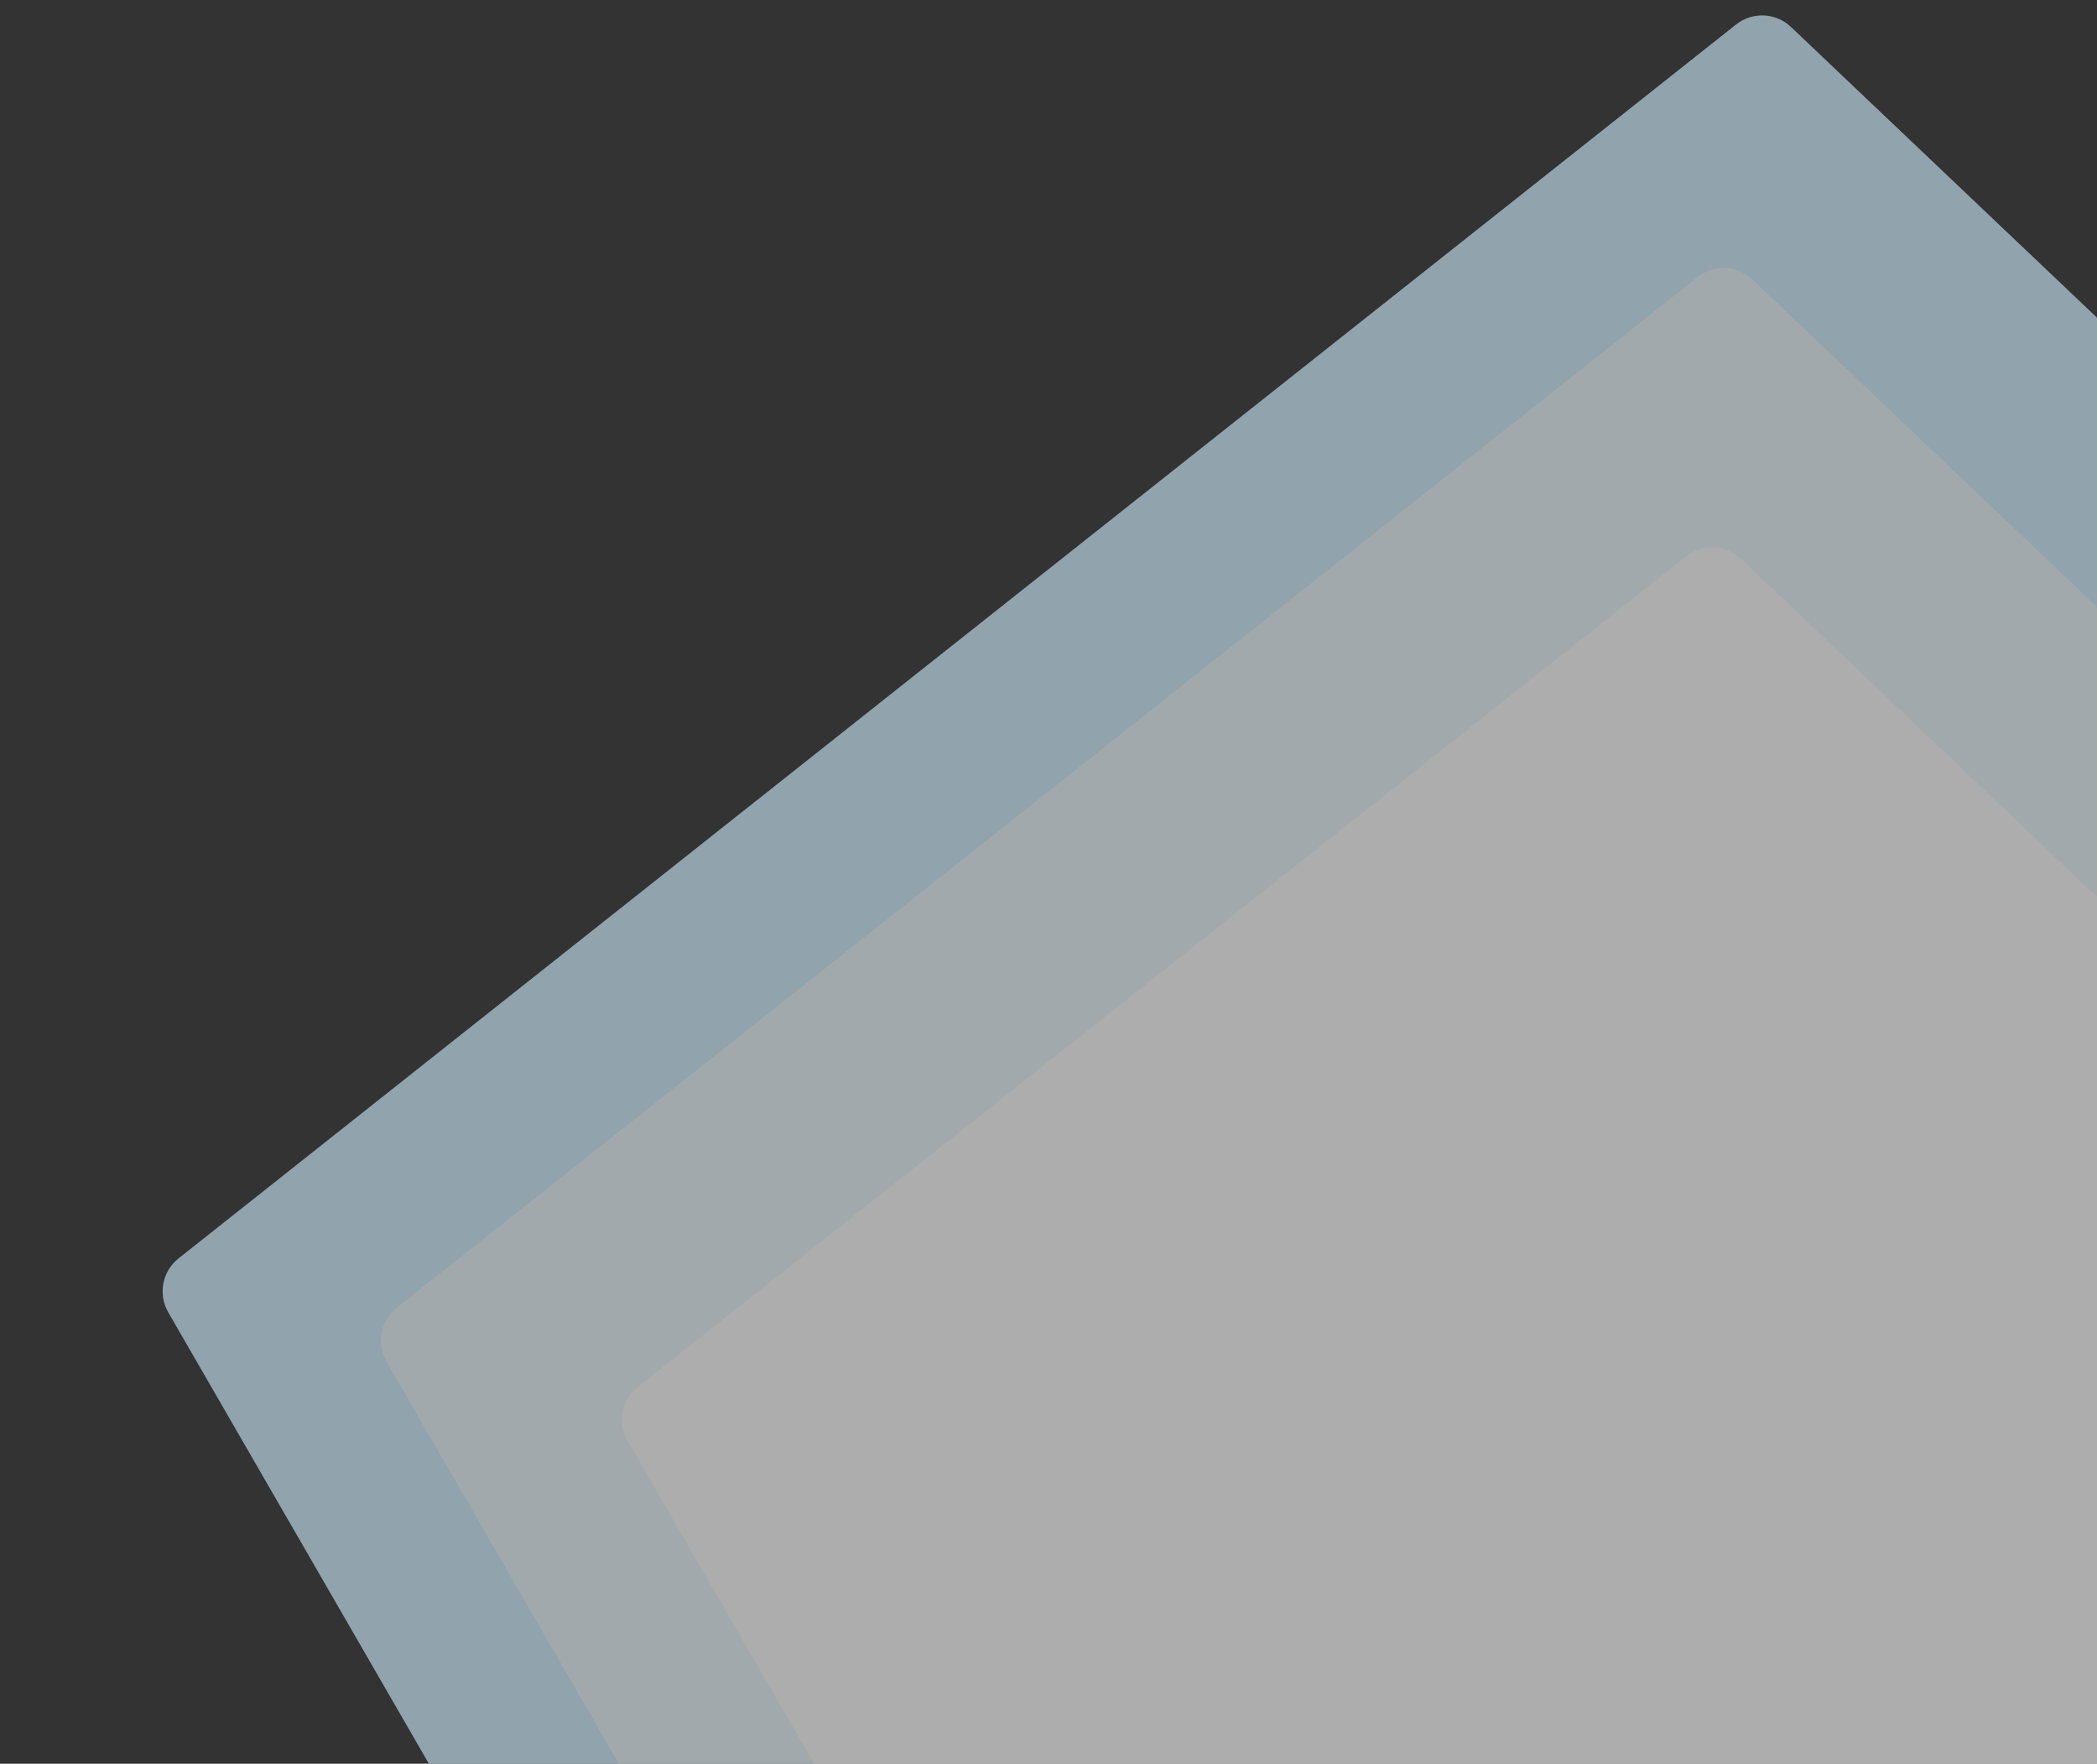
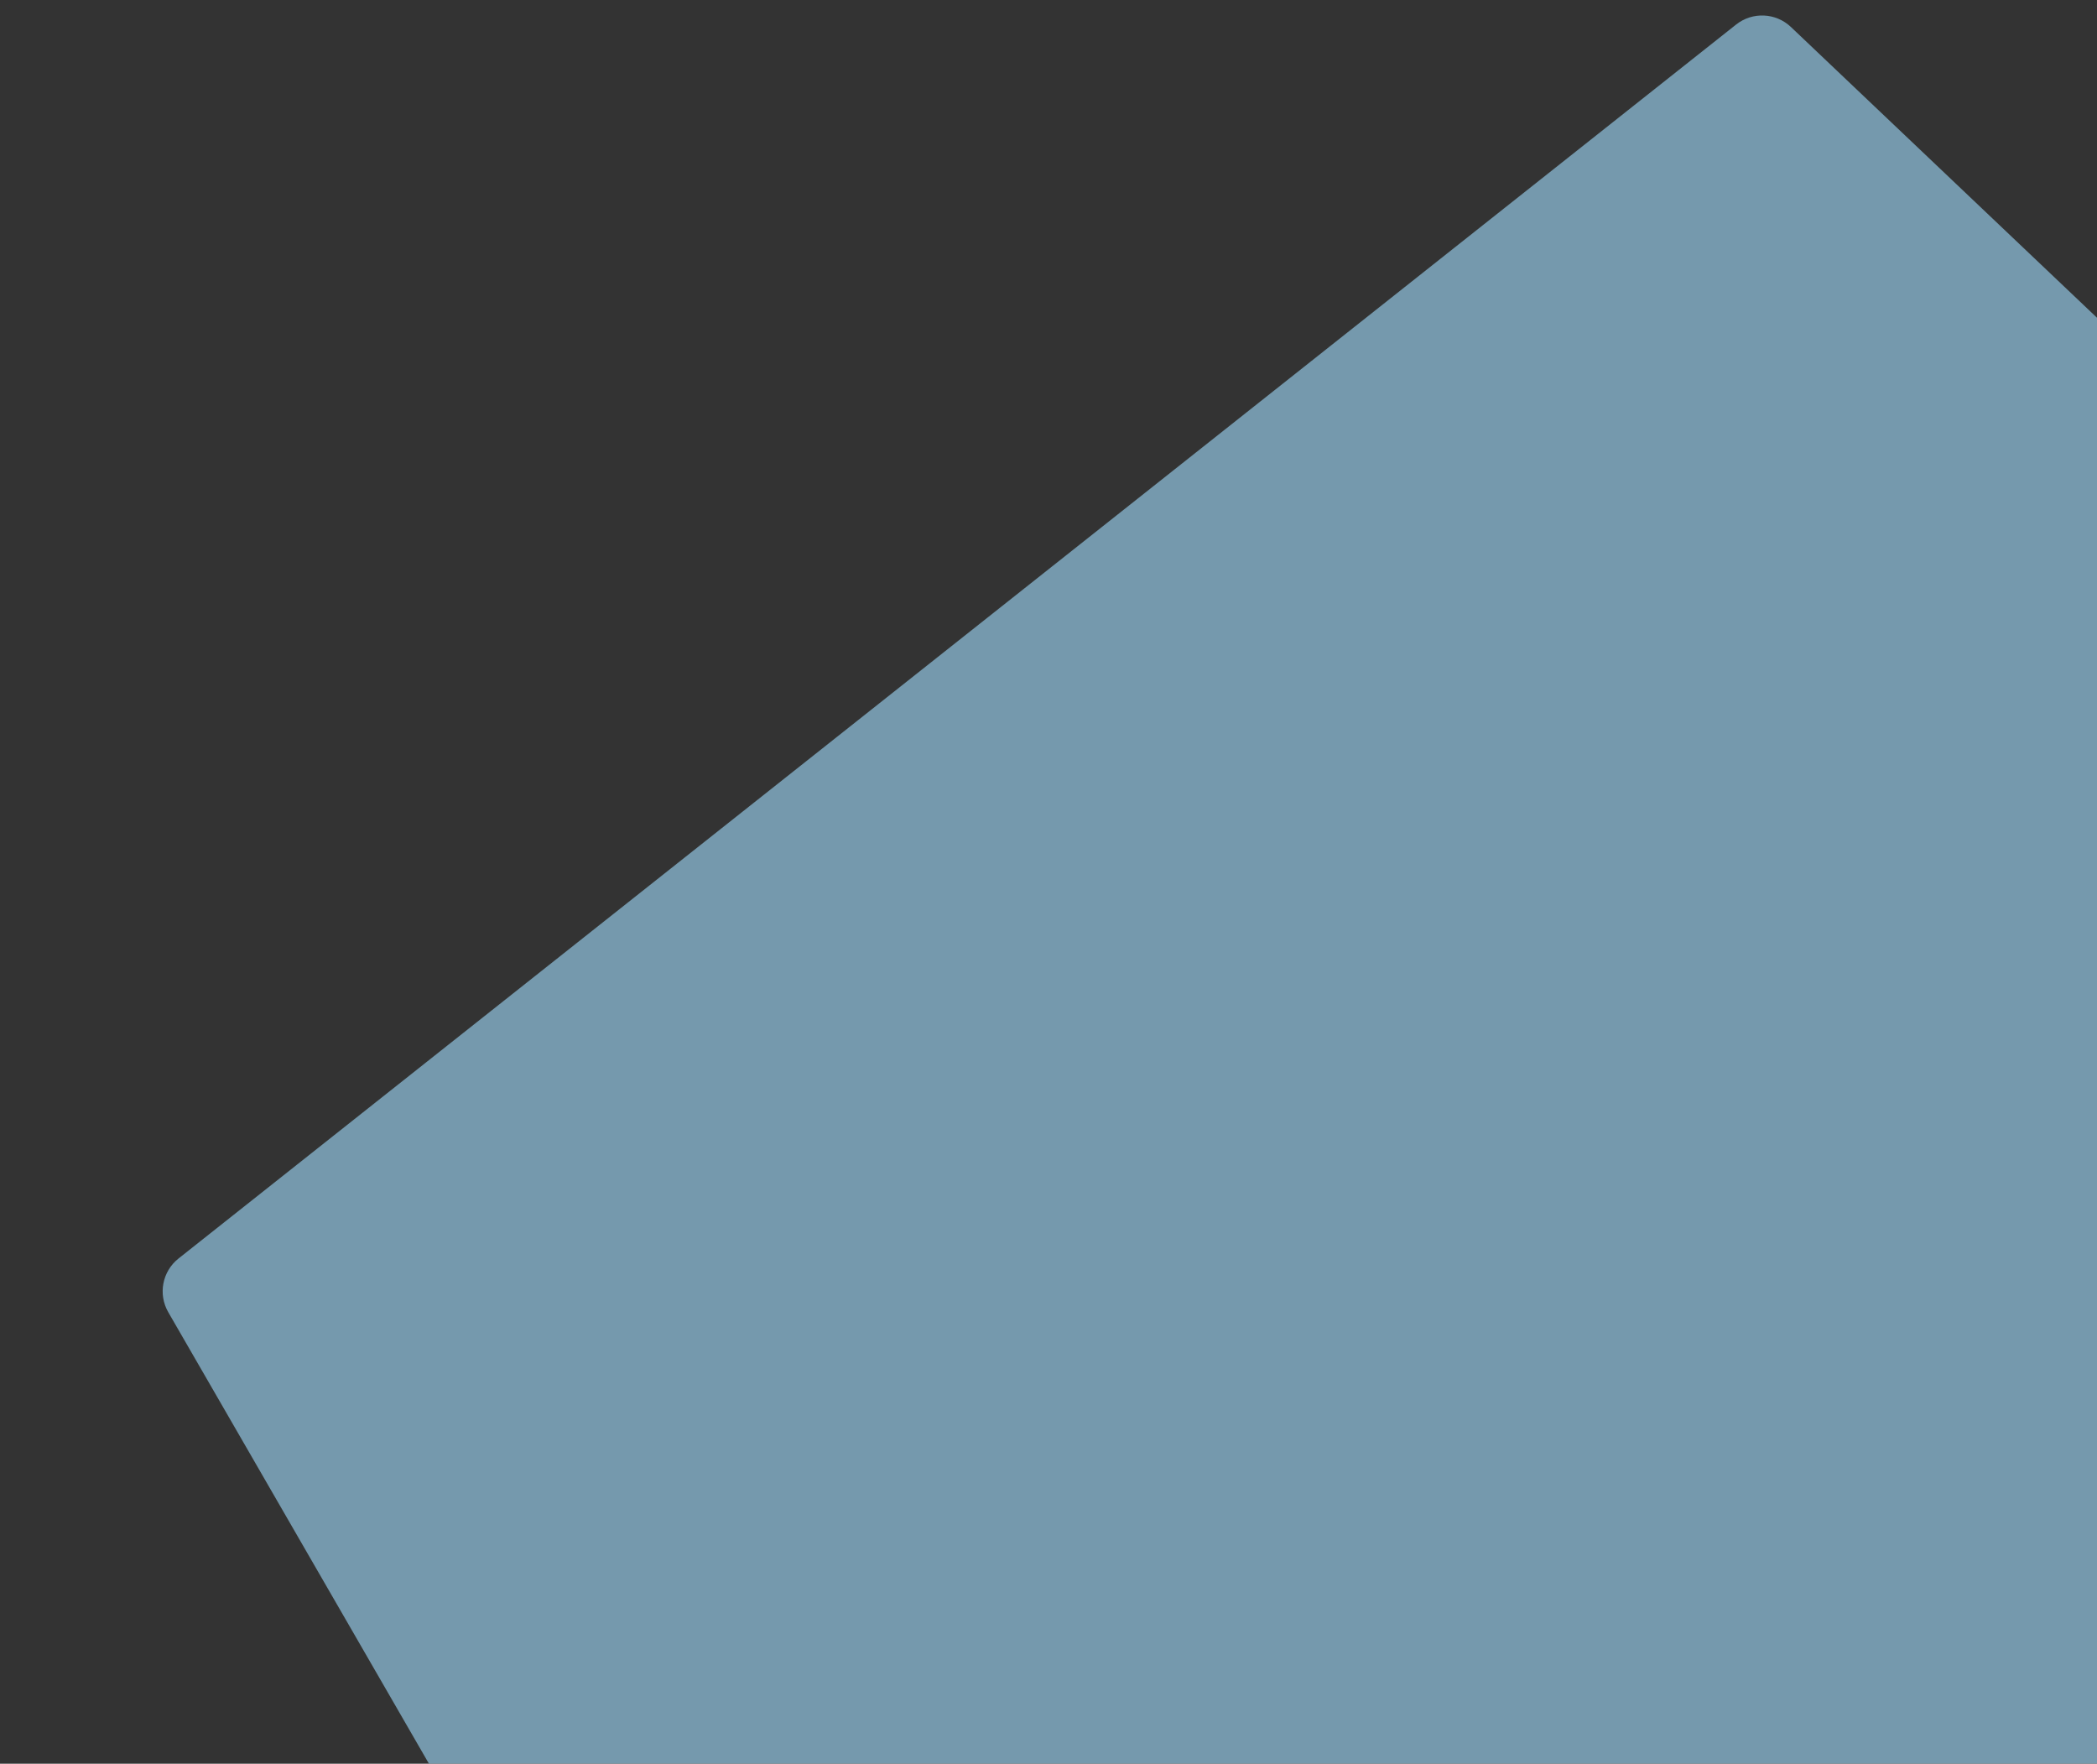
<svg xmlns="http://www.w3.org/2000/svg" width="409" height="344" viewBox="0 0 409 344" fill="none">
  <rect x="0" y="0" width="409" height="344" fill="#333333" stroke="none" />
  <g opacity="0.6">
    <path d="M34.82 245.459C31.648 247.972 30.797 252.43 32.821 255.934L253.759 638.611C256.35 643.099 262.415 644.066 266.273 640.605L646.41 299.641C649.956 296.46 650.035 290.931 646.581 287.651L349.301 5.265C346.355 2.467 341.799 2.262 338.615 4.785L34.82 245.459Z" fill="#A1DEFF" />
-     <path opacity="0.5" d="M34.818 245.461C31.646 247.974 30.795 252.432 32.819 255.936L253.757 638.613C256.348 643.101 262.413 644.068 266.271 640.607L646.408 299.643C649.954 296.462 650.033 290.933 646.579 287.653L349.299 5.267C346.353 2.469 341.798 2.264 338.613 4.787L34.818 245.461Z" fill="white" />
-     <path opacity="0.6" d="M77.389 255.058C74.217 257.571 73.367 262.029 75.39 265.533L259.831 584.994C262.422 589.482 268.487 590.449 272.345 586.988L589.788 302.257C593.333 299.076 593.412 293.548 589.959 290.267L341.794 54.536C338.848 51.737 334.292 51.533 331.108 54.056L77.389 255.058Z" fill="white" />
-     <path d="M124.408 270.507C121.237 273.02 120.386 277.478 122.409 280.982L270.955 538.271C273.546 542.759 279.611 543.726 283.469 540.265L539.254 310.839C542.799 307.658 542.878 302.129 539.425 298.849L339.564 109.001C336.618 106.203 332.062 105.998 328.878 108.521L124.408 270.507Z" fill="white" />
  </g>
</svg>